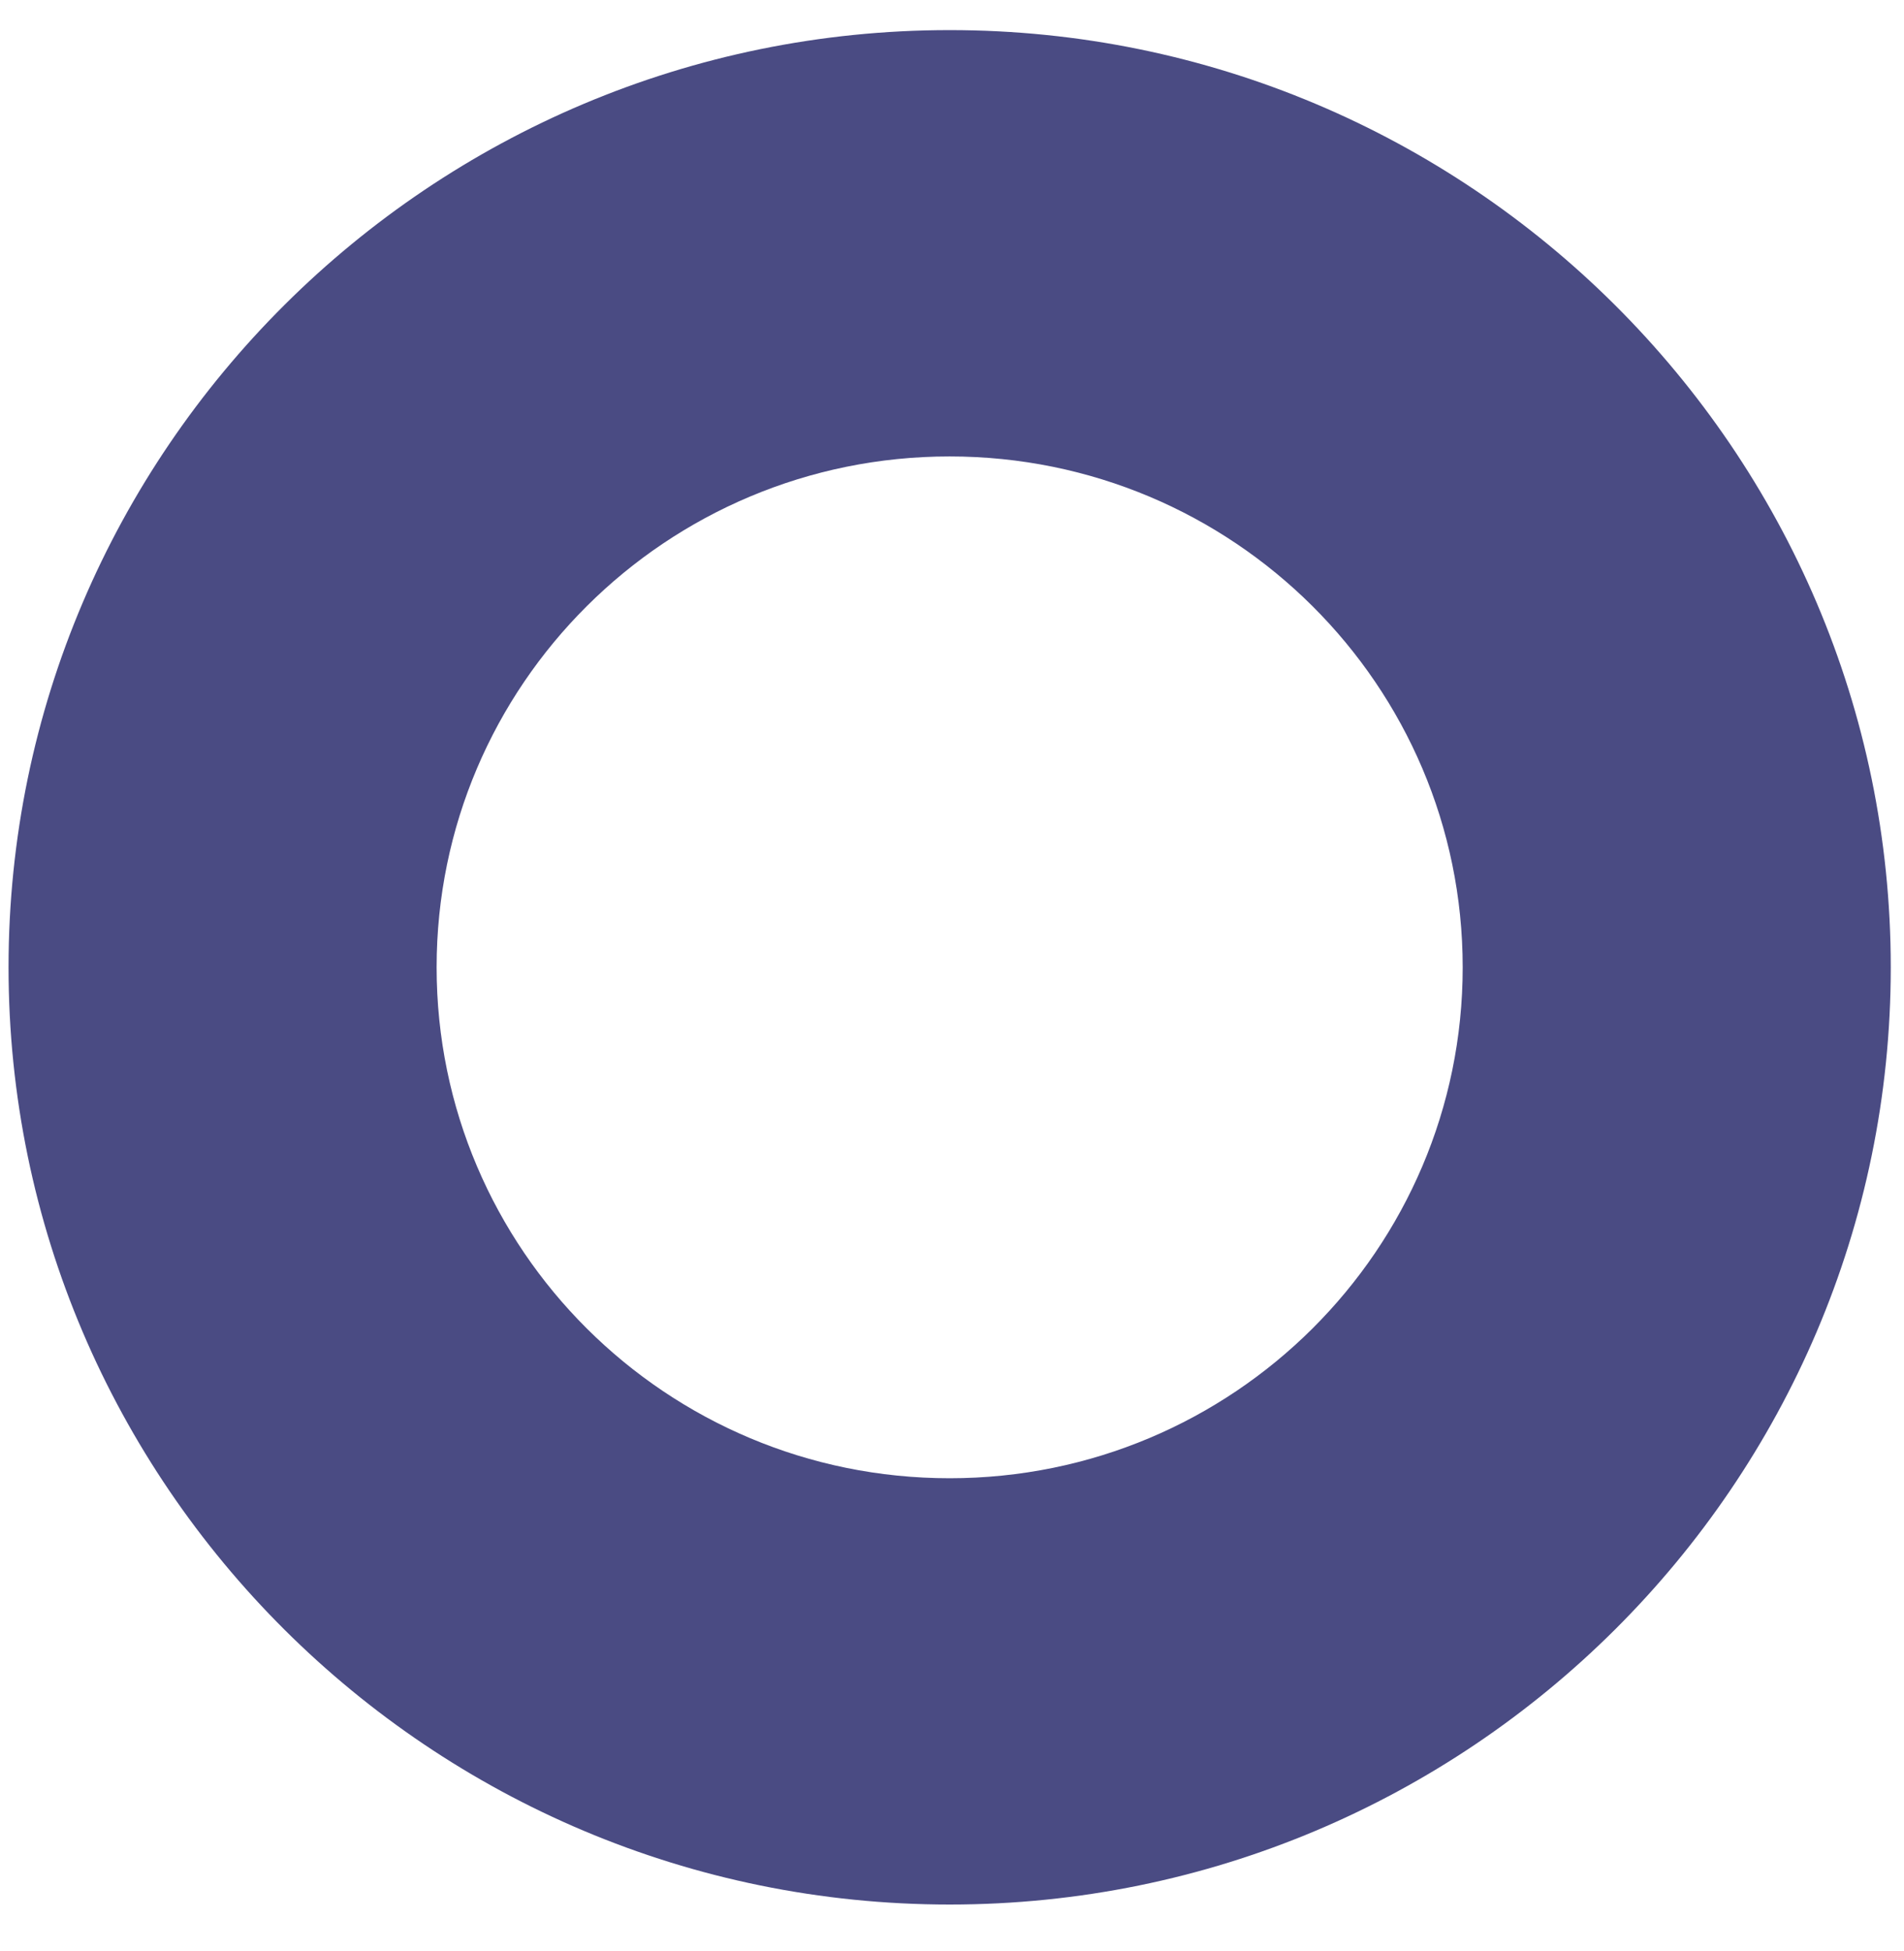
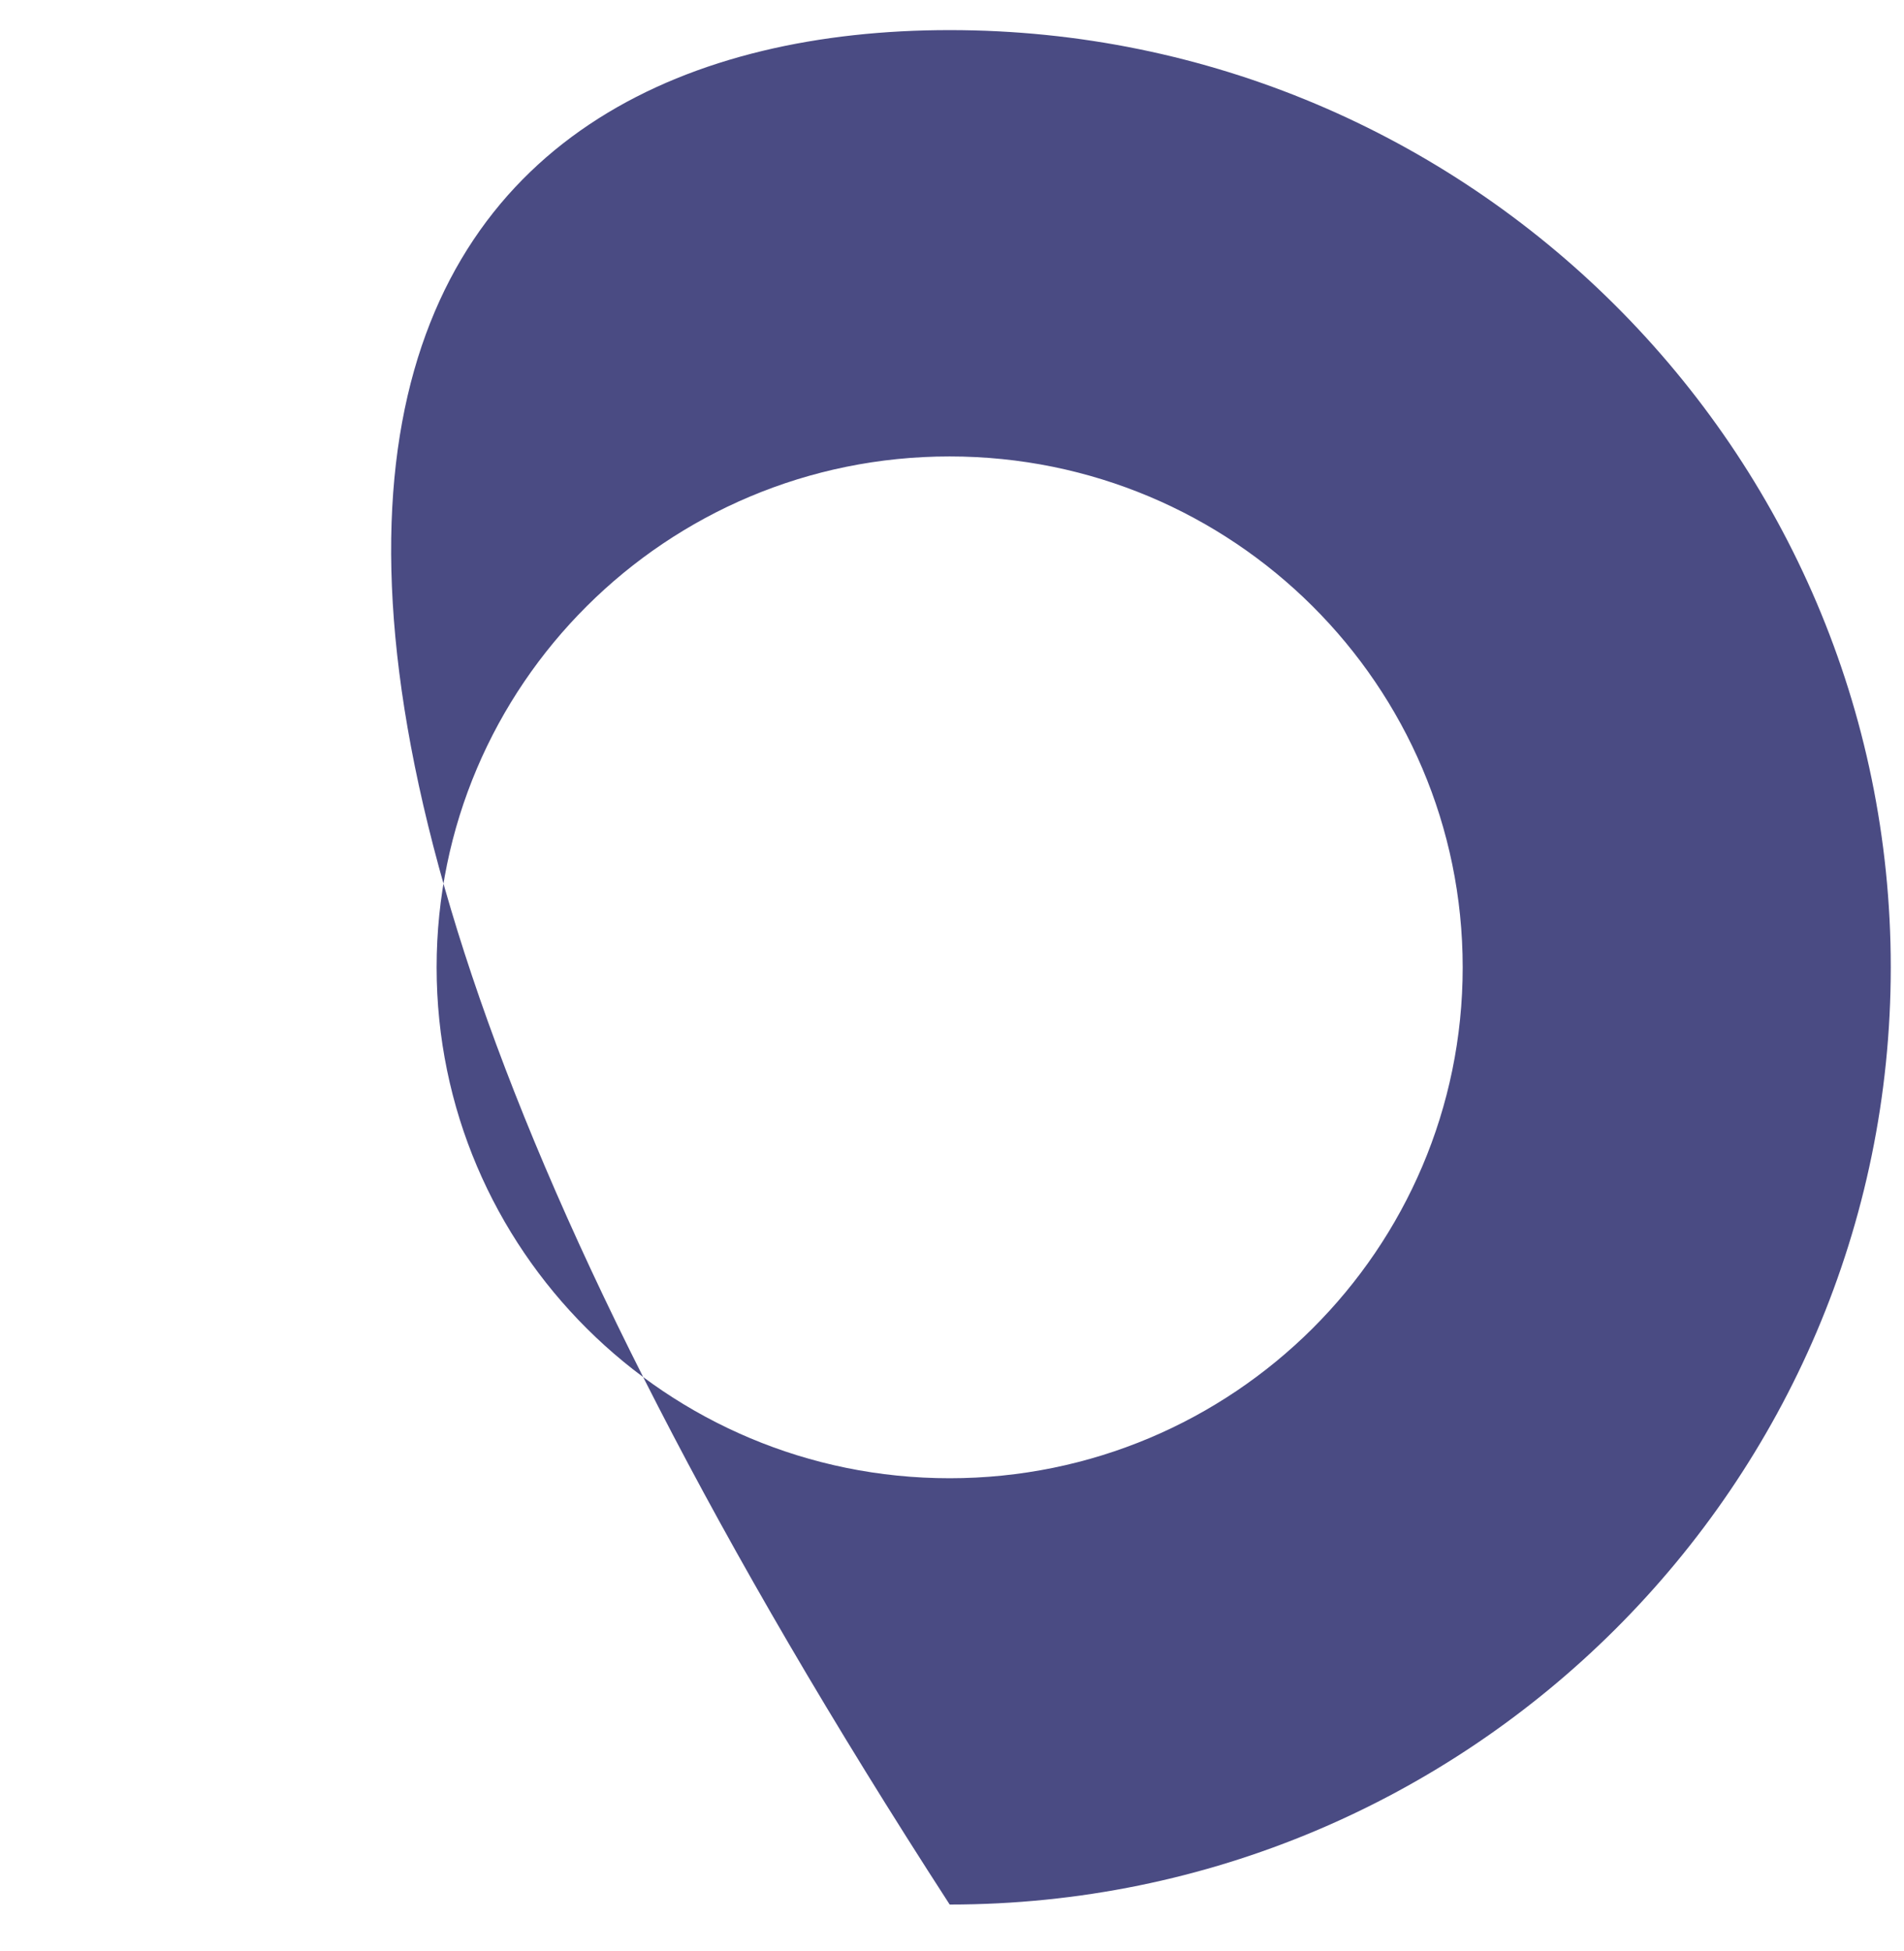
<svg xmlns="http://www.w3.org/2000/svg" width="41" height="42" viewBox="0 0 41 42">
  <title>letter-o--blue</title>
-   <path d="M40.715 20.824C40.715 31.949 31.625 41 20.45 41S.184 31.949.184 20.824C.184 9.699 9.275.648 20.45.648c11.175 0 20.265 9.051 20.265 20.176zm-9.218 0c0-6.074-4.947-10.998-11.048-10.998S9.402 14.75 9.402 20.824c0 6.074 4.946 10.999 11.047 10.999 6.101 0 11.048-4.925 11.048-10.999z" fill="#4A4B83" fill-rule="evenodd" />
+   <path d="M40.715 20.824C40.715 31.949 31.625 41 20.45 41C.184 9.699 9.275.648 20.45.648c11.175 0 20.265 9.051 20.265 20.176zm-9.218 0c0-6.074-4.947-10.998-11.048-10.998S9.402 14.75 9.402 20.824c0 6.074 4.946 10.999 11.047 10.999 6.101 0 11.048-4.925 11.048-10.999z" fill="#4A4B83" fill-rule="evenodd" />
</svg>